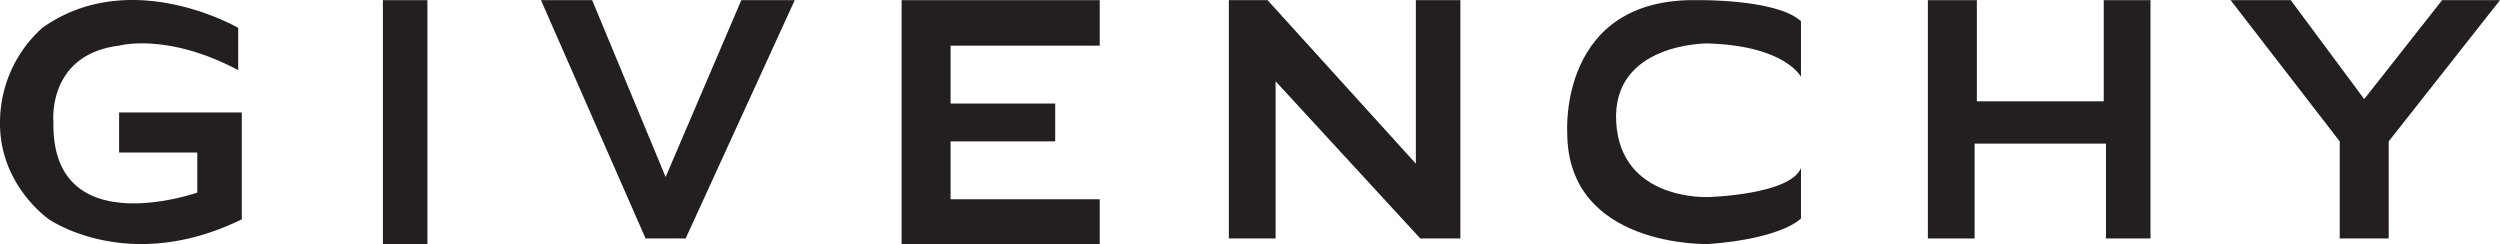
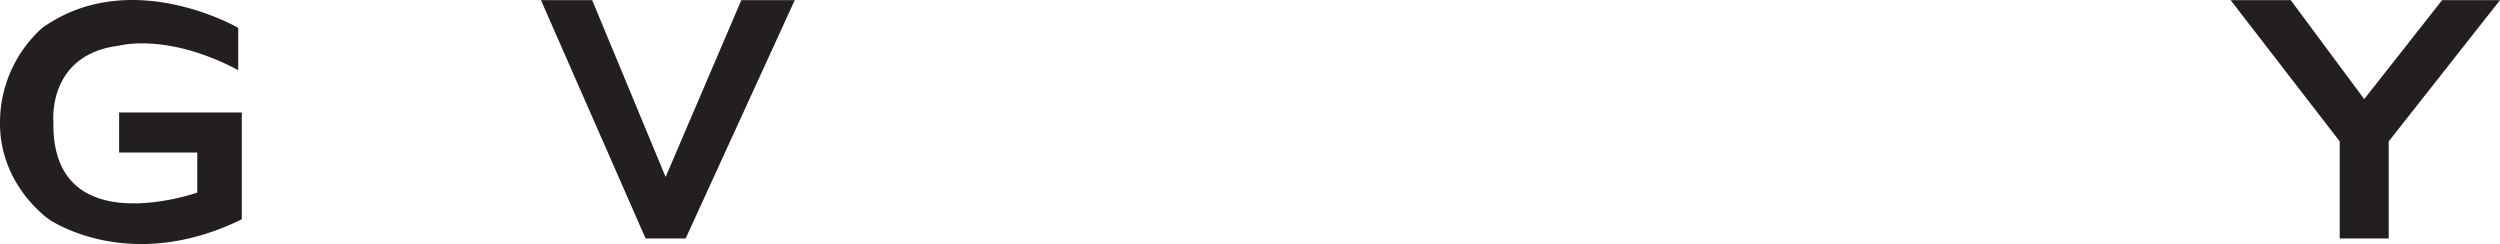
<svg xmlns="http://www.w3.org/2000/svg" viewBox="0 0 696.477 67.992">
  <defs>
    <style>.cls-1{fill:#231f20;}</style>
  </defs>
  <g id="Layer_2" data-name="Layer 2">
    <g id="Layer_1-2" data-name="Layer 1">
      <path class="cls-1" d="M66.361,19.543V7.76s-30.007-17.459-54.577,0A35.453,35.453,0,0,0,0,34.428c0,17.365,13.644,26.668,13.644,26.668s22.087,15.504,53.717,0V31.327h-34.18V42.491H54.957V53.653S14.265,67.993,14.885,34.014c0,0-1.86-18.812,18.296-21.294C33.181,12.721,46.515,9,66.361,19.543Z" />
-       <rect class="cls-1" x="106.673" y="0.042" width="12.404" height="67.945" />
      <polygon class="cls-1" points="150.707 0.042 164.971 0.042 185.437 49.312 206.524 0.042 221.409 0.042 191.019 66.437 179.856 66.437 150.707 0.042" />
-       <polygon class="cls-1" points="251.178 0.042 251.178 67.987 306.375 67.987 306.375 55.514 264.822 55.514 264.822 39.389 293.972 39.389 293.972 28.846 264.822 28.846 264.822 12.721 306.375 12.721 306.375 0.042 251.178 0.042" />
-       <polygon class="cls-1" points="342.346 66.437 355.372 66.437 355.372 22.645 395.684 66.437 406.846 66.437 406.846 0.042 394.444 0.042 394.444 45.593 353.129 0.042 342.346 0.042 342.346 66.437" />
-       <path class="cls-1" d="M501.737,21.405s-4.342-8.683-26.049-9.303c0,0-26.668-.208-25.428,21.913s25.717,20.881,25.717,20.881,22.658-.621,25.76-8.062V60.856s-5.008,5.581-25.76,7.131c0,0-39.361,1.172-39.361-31.078,0,0-2.48-37.764,36.592-36.867,0,0,21.707-.344,28.529,5.858Z" />
-       <polygon class="cls-1" points="537.088 0.042 550.733 0.042 550.733 28.228 586.082 28.228 586.082 0.042 599.108 0.042 599.108 66.437 586.704 66.437 586.704 40.011 550.112 40.011 550.112 66.437 537.088 66.437 537.088 0.042" />
      <polygon class="cls-1" points="651.825 39.391 651.825 66.437 665.467 66.437 665.467 39.391 696.477 0.042 680.352 0.042 658.645 27.608 638.18 0.042 621.434 0.042 651.825 39.391" />
    </g>
  </g>
</svg>